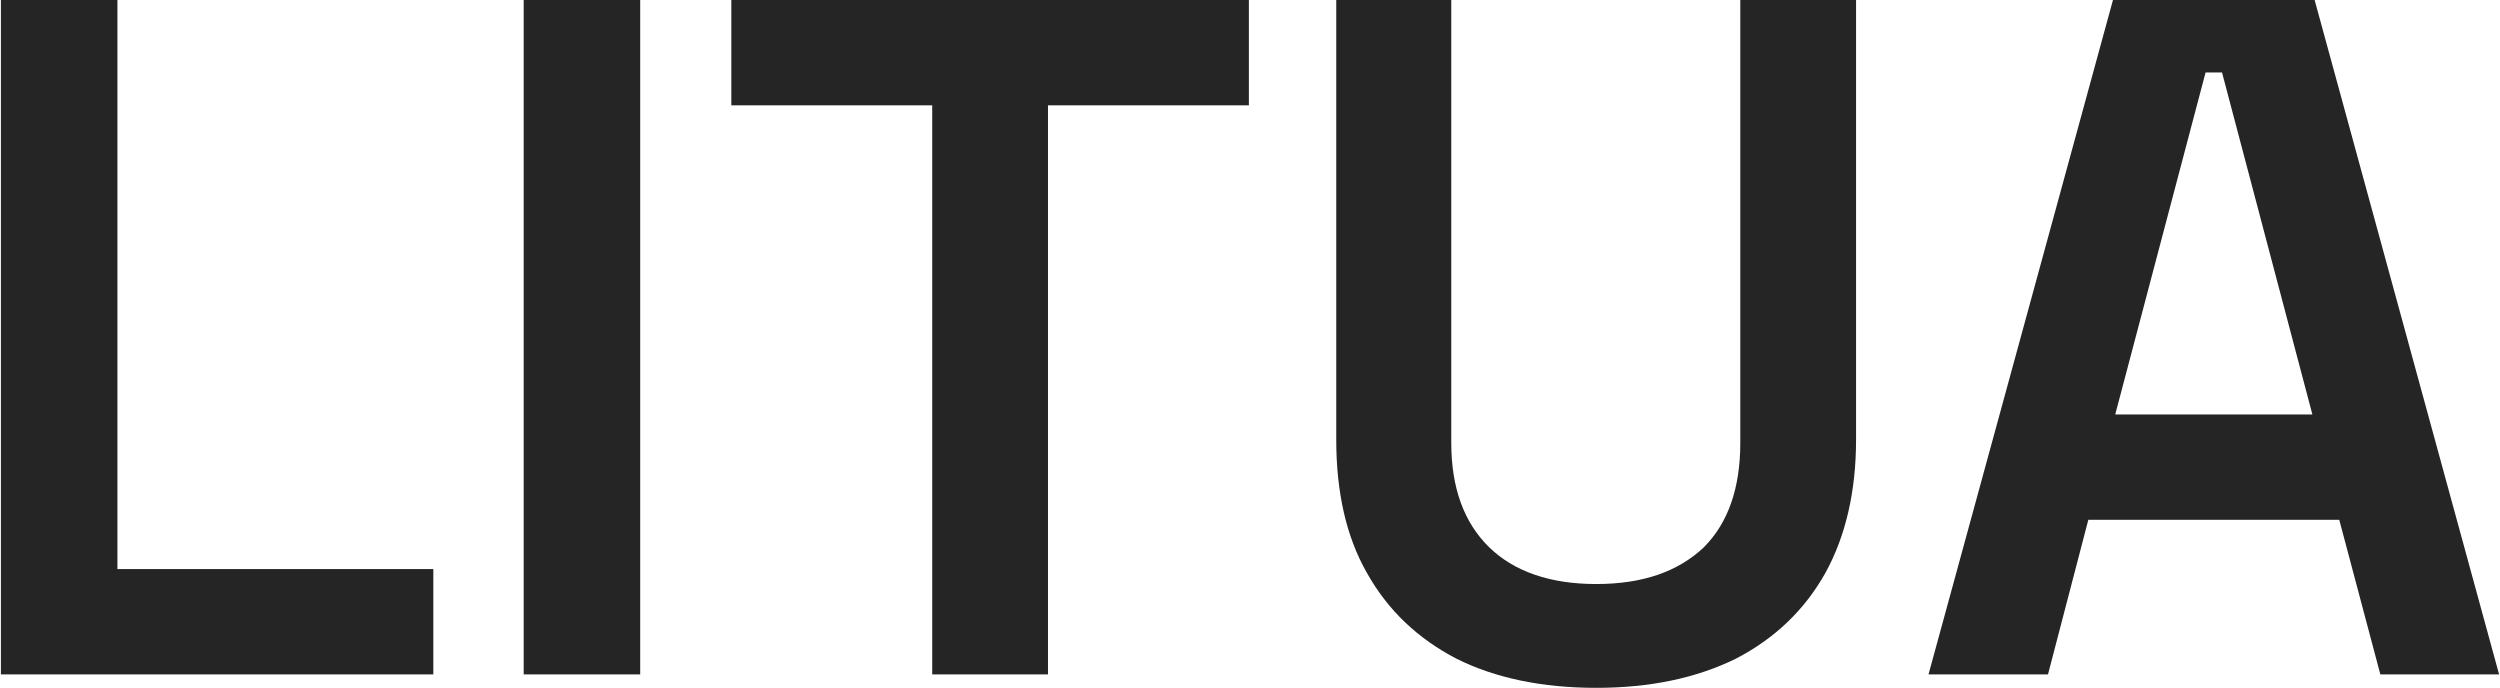
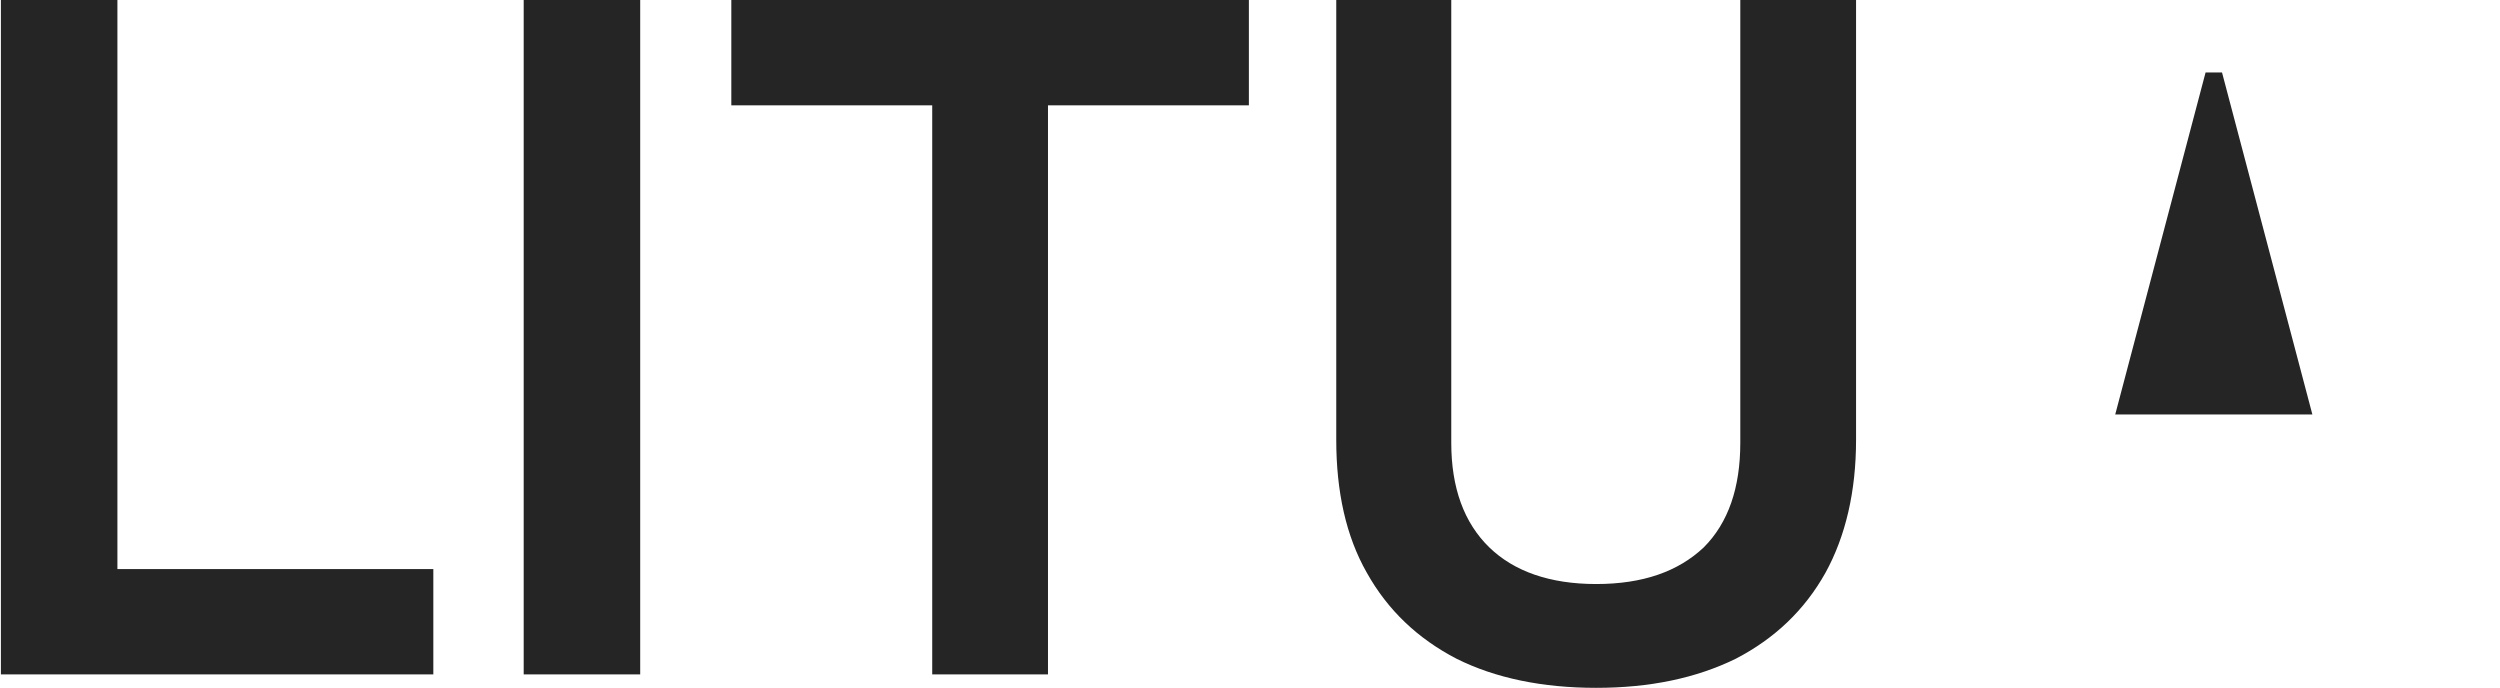
<svg xmlns="http://www.w3.org/2000/svg" xml:space="preserve" width="2566px" height="706px" version="1.1" style="shape-rendering:geometricPrecision; text-rendering:geometricPrecision; image-rendering:optimizeQuality; fill-rule:evenodd; clip-rule:evenodd" viewBox="0 0 3345 921">
  <defs>
    <style type="text/css">
   
    .fil0 {fill:#252525;fill-rule:nonzero}
   
  </style>
  </defs>
  <g id="Layer_x0020_1">
-     <path class="fil0" d="M0 903l0 -903 156 0 0 762 423 0 0 141 -579 0zm700 0l0 -903 156 0 0 903 -156 0zm547 0l0 -762 -269 0 0 -141 693 0 0 141 -269 0 0 762 -155 0zm889 18c-72,0 -135,-13 -187,-39 -52,-27 -92,-65 -120,-115 -28,-49 -41,-109 -41,-178l0 -589 154 0 0 593c0,60 17,107 51,140 33,32 81,49 143,49 63,0 110,-17 144,-49 33,-33 49,-80 49,-140l0 -593 155 0 0 589c0,69 -14,129 -41,178 -28,50 -68,88 -120,115 -53,26 -115,39 -187,39zm445 -18l247 -903 270 0 247 903 -159 0 -55 -207 -336 0 -54 207 -160 0zm250 -348l264 0 -121 -458 -22 0 -121 458z" />
+     <path class="fil0" d="M0 903l0 -903 156 0 0 762 423 0 0 141 -579 0zm700 0l0 -903 156 0 0 903 -156 0zm547 0l0 -762 -269 0 0 -141 693 0 0 141 -269 0 0 762 -155 0zm889 18c-72,0 -135,-13 -187,-39 -52,-27 -92,-65 -120,-115 -28,-49 -41,-109 -41,-178l0 -589 154 0 0 593c0,60 17,107 51,140 33,32 81,49 143,49 63,0 110,-17 144,-49 33,-33 49,-80 49,-140l0 -593 155 0 0 589c0,69 -14,129 -41,178 -28,50 -68,88 -120,115 -53,26 -115,39 -187,39zm445 -18zm250 -348l264 0 -121 -458 -22 0 -121 458z" />
  </g>
</svg>